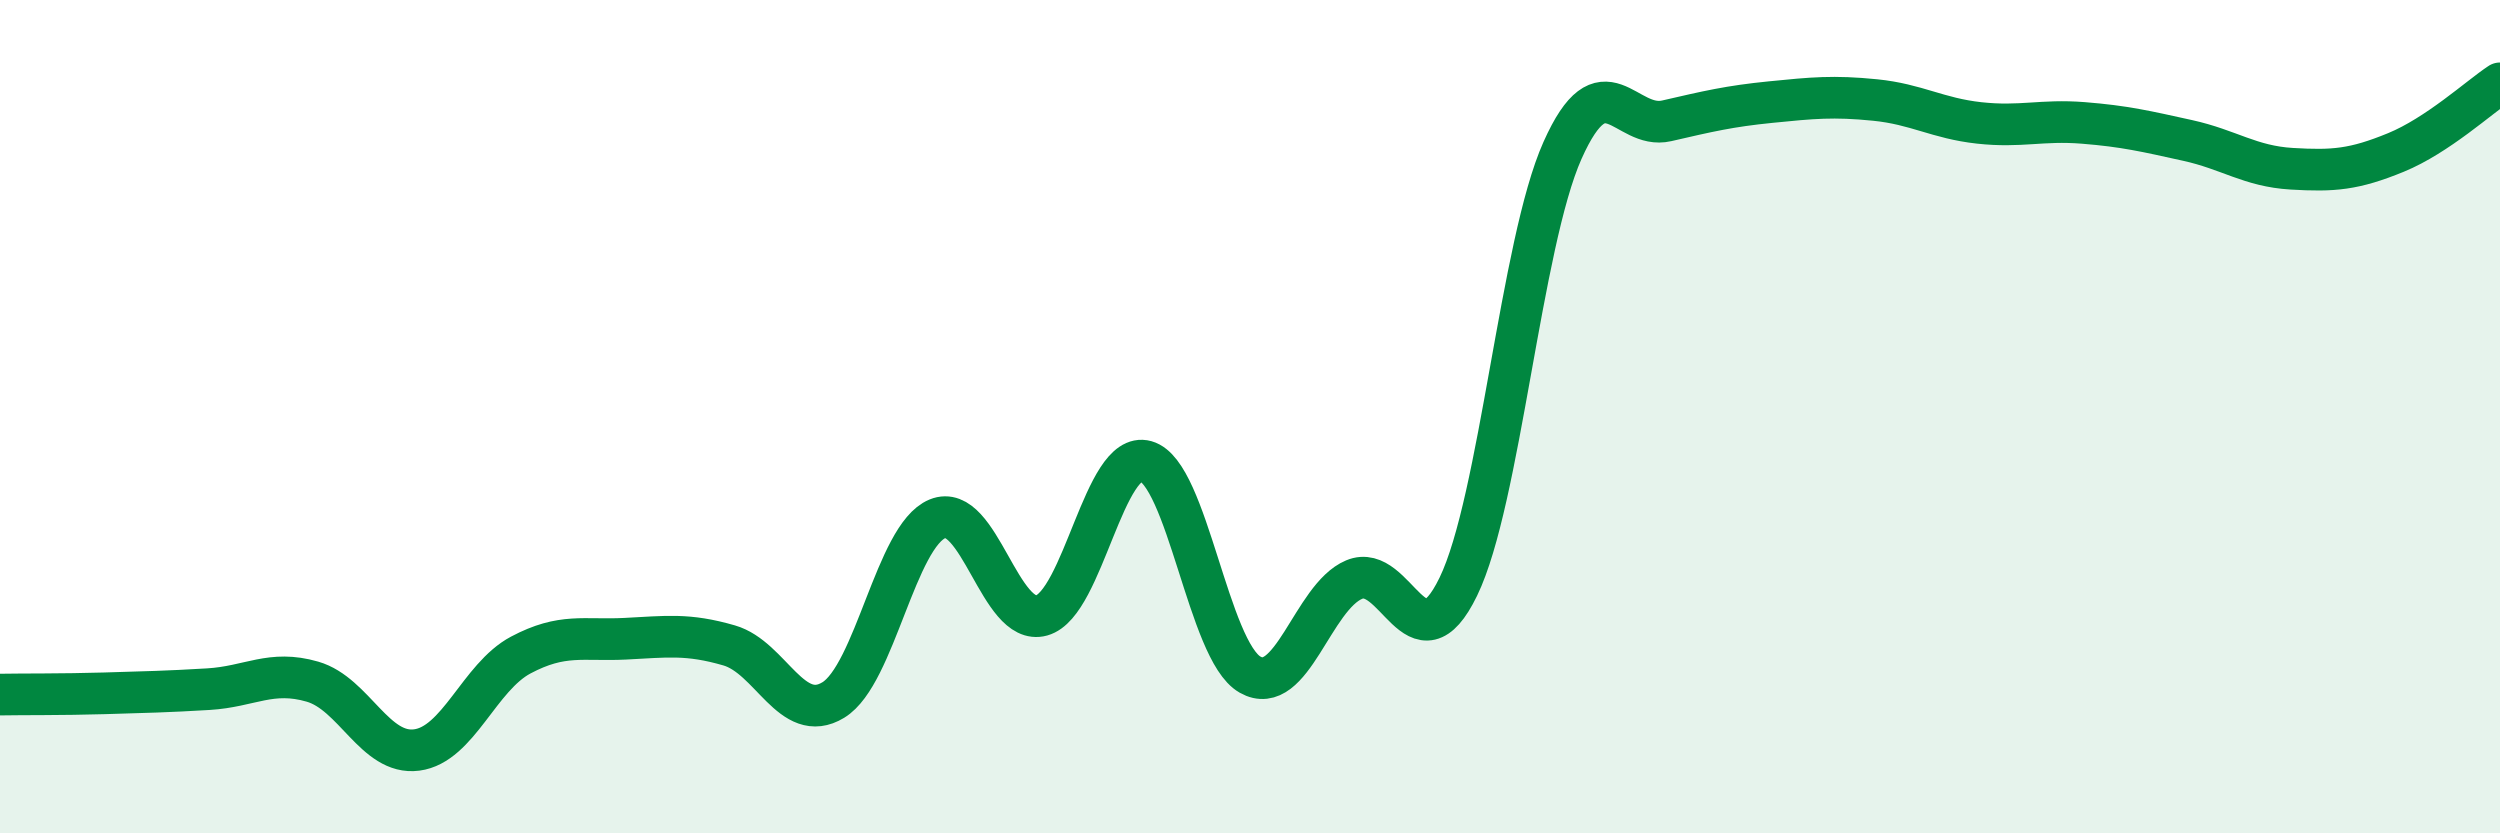
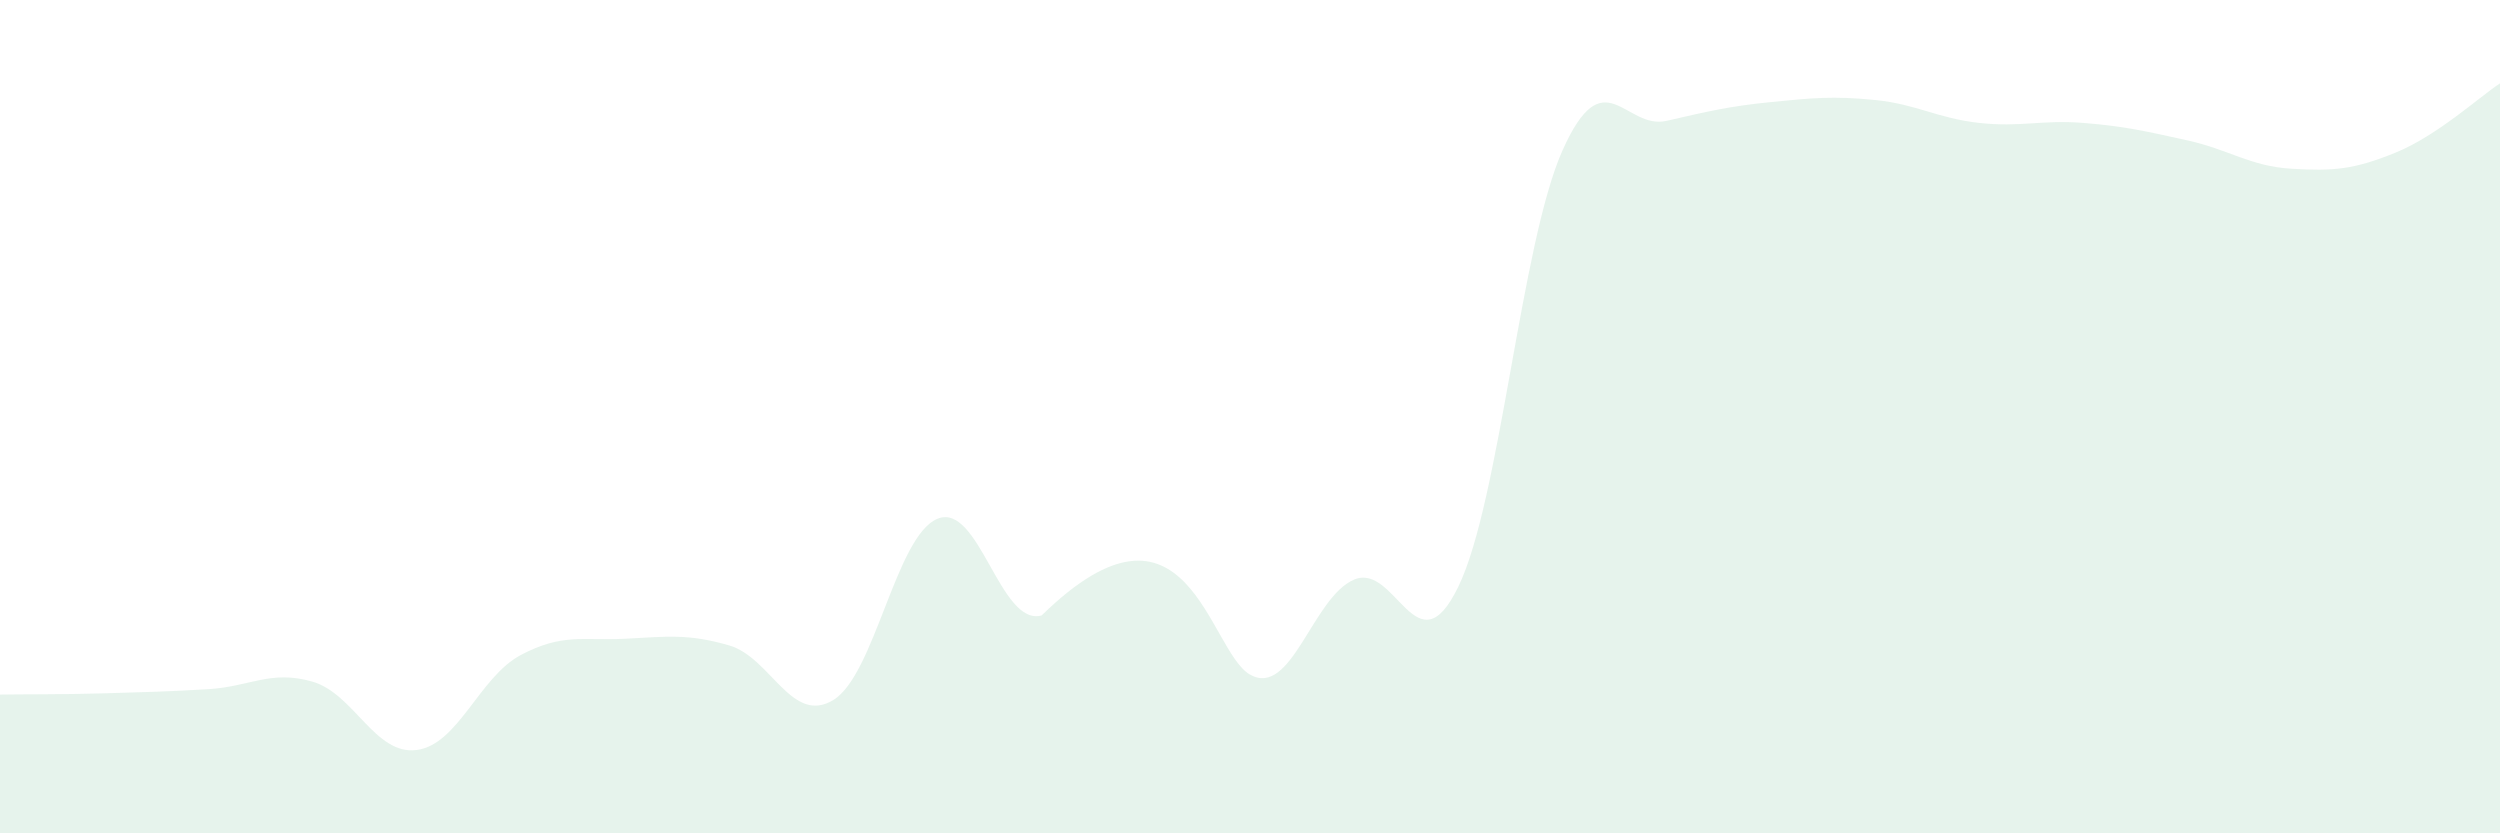
<svg xmlns="http://www.w3.org/2000/svg" width="60" height="20" viewBox="0 0 60 20">
-   <path d="M 0,16.67 C 0.5,16.66 1.5,16.67 2.5,16.64 C 3.5,16.61 4,16.6 5,16.54 C 6,16.48 6.5,16.07 7.5,16.36 C 8.5,16.65 9,18.13 10,18 C 11,17.87 11.5,16.25 12.5,15.72 C 13.5,15.19 14,15.38 15,15.33 C 16,15.28 16.5,15.2 17.5,15.49 C 18.5,15.78 19,17.41 20,16.8 C 21,16.19 21.5,12.86 22.5,12.45 C 23.5,12.04 24,15.05 25,14.77 C 26,14.49 26.5,10.79 27.5,11.07 C 28.5,11.35 29,15.62 30,16.19 C 31,16.76 31.5,14.33 32.5,13.91 C 33.5,13.49 34,16.14 35,14.08 C 36,12.02 36.5,5.85 37.5,3.61 C 38.5,1.37 39,3.13 40,2.9 C 41,2.67 41.5,2.55 42.5,2.45 C 43.5,2.35 44,2.3 45,2.4 C 46,2.5 46.5,2.84 47.5,2.95 C 48.5,3.06 49,2.87 50,2.95 C 51,3.03 51.5,3.15 52.5,3.37 C 53.5,3.59 54,3.99 55,4.05 C 56,4.11 56.5,4.07 57.5,3.66 C 58.5,3.25 59.5,2.33 60,2L60 20L0 20Z" fill="#008740" opacity="0.1" stroke-linecap="round" stroke-linejoin="round" />
-   <path d="M 0,16.67 C 0.5,16.66 1.5,16.67 2.5,16.64 C 3.5,16.61 4,16.6 5,16.54 C 6,16.48 6.5,16.07 7.5,16.36 C 8.5,16.65 9,18.13 10,18 C 11,17.87 11.5,16.25 12.5,15.72 C 13.5,15.19 14,15.38 15,15.33 C 16,15.28 16.5,15.2 17.5,15.49 C 18.5,15.78 19,17.41 20,16.8 C 21,16.19 21.5,12.86 22.5,12.45 C 23.5,12.04 24,15.05 25,14.77 C 26,14.49 26.5,10.79 27.5,11.07 C 28.5,11.35 29,15.62 30,16.19 C 31,16.76 31.5,14.33 32.5,13.91 C 33.5,13.49 34,16.14 35,14.08 C 36,12.02 36.5,5.85 37.5,3.61 C 38.5,1.37 39,3.13 40,2.9 C 41,2.67 41.5,2.55 42.5,2.45 C 43.5,2.35 44,2.3 45,2.4 C 46,2.5 46.5,2.84 47.5,2.95 C 48.5,3.06 49,2.87 50,2.95 C 51,3.03 51.5,3.15 52.5,3.37 C 53.5,3.59 54,3.99 55,4.05 C 56,4.11 56.5,4.07 57.5,3.66 C 58.5,3.25 59.5,2.33 60,2" stroke="#008740" stroke-width="1" fill="none" stroke-linecap="round" stroke-linejoin="round" />
+   <path d="M 0,16.67 C 0.5,16.66 1.5,16.67 2.5,16.64 C 3.5,16.61 4,16.6 5,16.54 C 6,16.48 6.5,16.07 7.5,16.36 C 8.5,16.65 9,18.13 10,18 C 11,17.87 11.5,16.25 12.5,15.72 C 13.5,15.19 14,15.38 15,15.33 C 16,15.28 16.5,15.2 17.5,15.49 C 18.5,15.78 19,17.41 20,16.8 C 21,16.19 21.5,12.86 22.5,12.45 C 23.5,12.04 24,15.05 25,14.77 C 28.5,11.35 29,15.62 30,16.19 C 31,16.76 31.5,14.33 32.5,13.91 C 33.5,13.49 34,16.14 35,14.08 C 36,12.02 36.5,5.85 37.5,3.61 C 38.5,1.37 39,3.13 40,2.9 C 41,2.67 41.5,2.55 42.5,2.45 C 43.5,2.35 44,2.3 45,2.4 C 46,2.5 46.5,2.84 47.5,2.95 C 48.5,3.06 49,2.87 50,2.95 C 51,3.03 51.5,3.15 52.5,3.37 C 53.5,3.59 54,3.99 55,4.05 C 56,4.11 56.5,4.07 57.5,3.66 C 58.5,3.25 59.5,2.33 60,2L60 20L0 20Z" fill="#008740" opacity="0.1" stroke-linecap="round" stroke-linejoin="round" />
</svg>